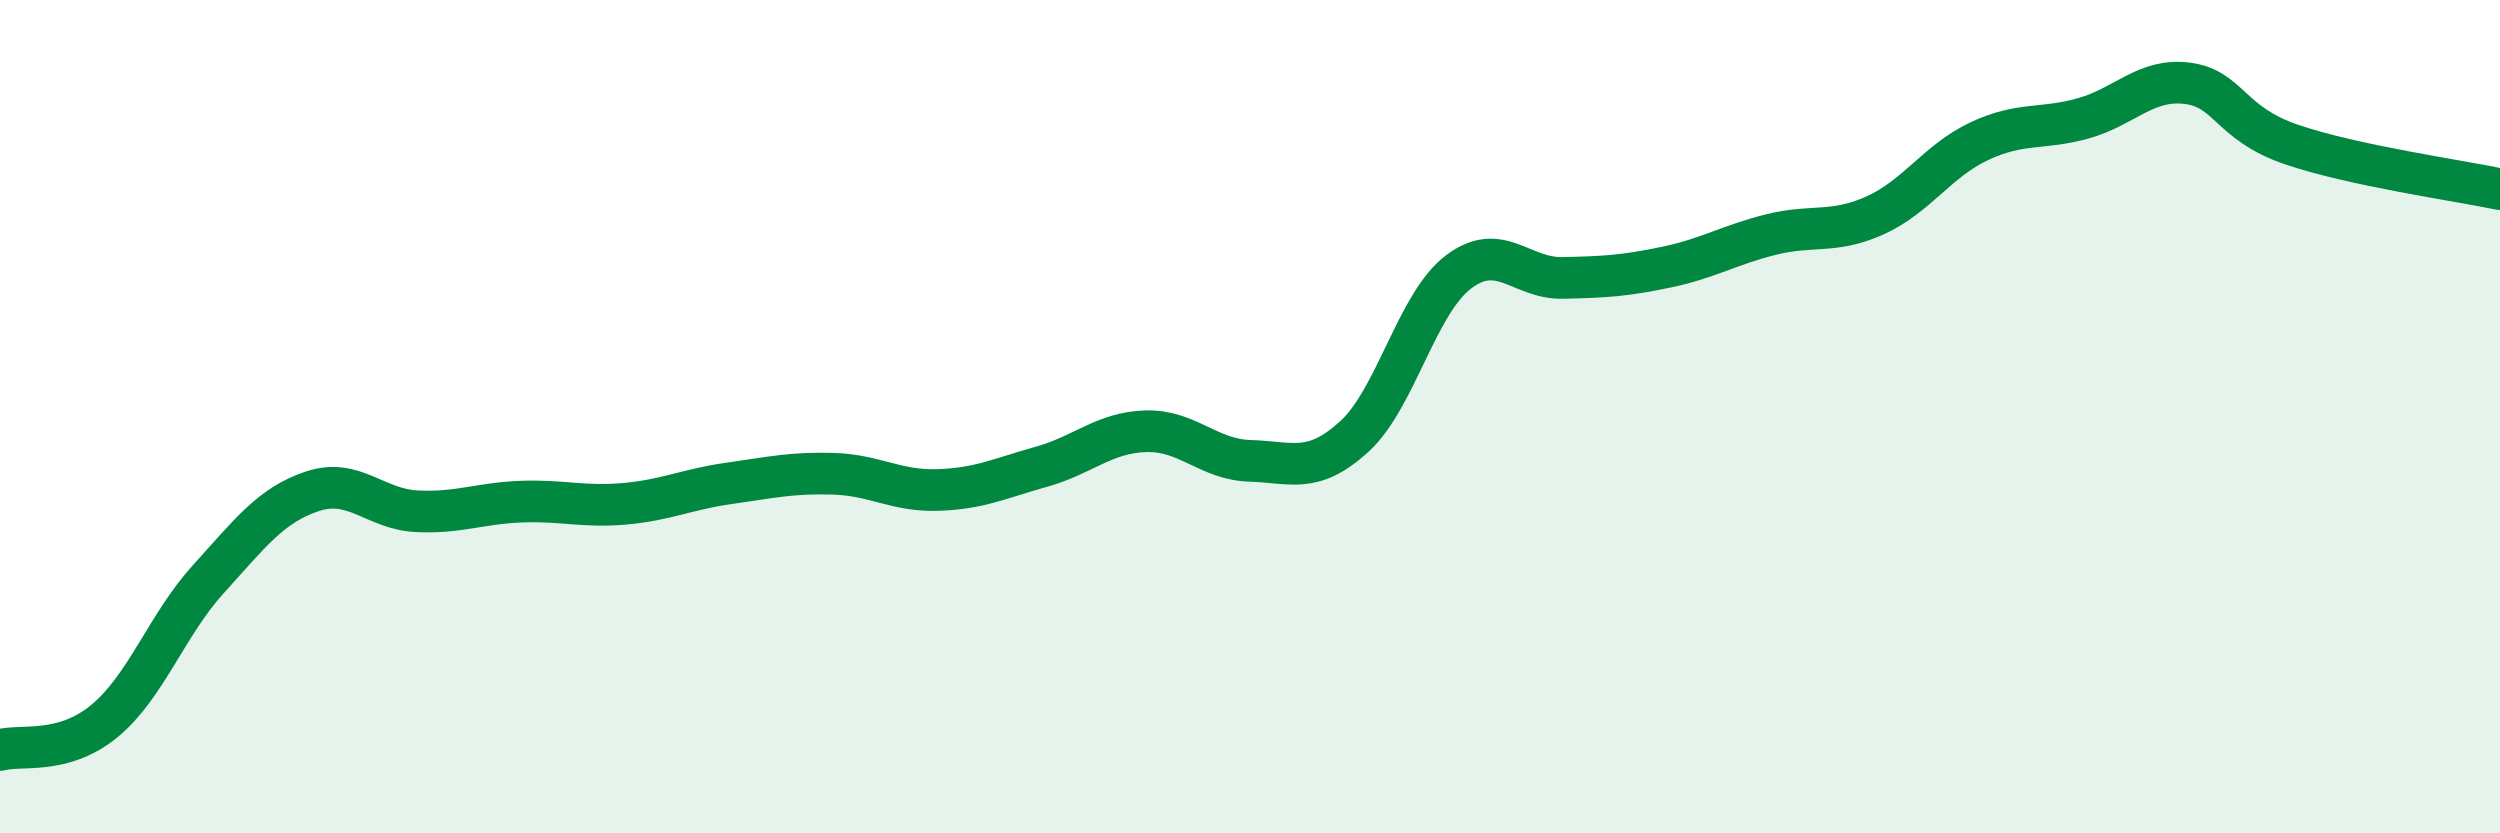
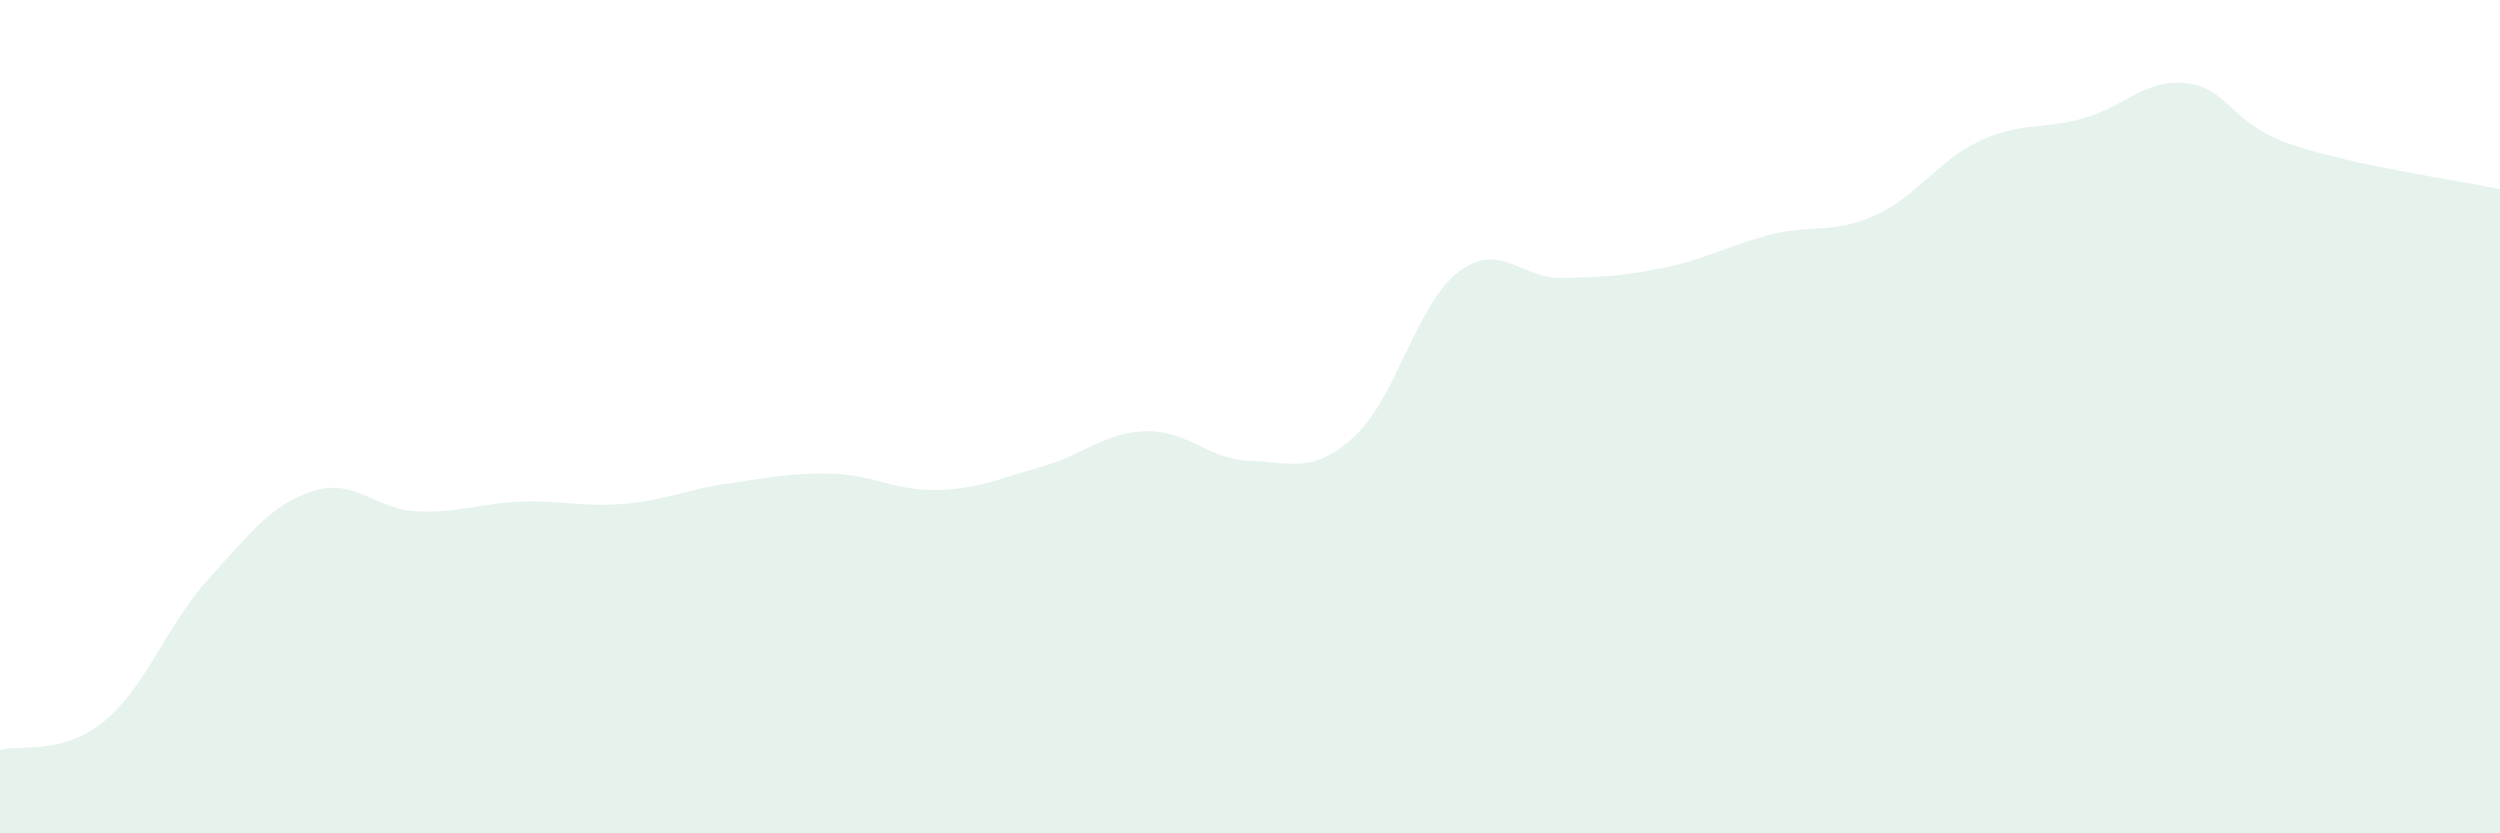
<svg xmlns="http://www.w3.org/2000/svg" width="60" height="20" viewBox="0 0 60 20">
  <path d="M 0,18 C 0.5,17.86 1.5,18.13 2.5,17.31 C 3.5,16.49 4,15 5,13.9 C 6,12.8 6.5,12.12 7.5,11.79 C 8.5,11.46 9,12.22 10,12.27 C 11,12.32 11.5,12.08 12.5,12.04 C 13.5,12 14,12.18 15,12.09 C 16,12 16.5,11.74 17.5,11.6 C 18.5,11.46 19,11.34 20,11.37 C 21,11.4 21.5,11.79 22.5,11.76 C 23.5,11.73 24,11.48 25,11.2 C 26,10.92 26.5,10.38 27.5,10.35 C 28.5,10.32 29,11.03 30,11.06 C 31,11.09 31.5,11.39 32.5,10.48 C 33.5,9.57 34,7.29 35,6.53 C 36,5.77 36.5,6.69 37.5,6.67 C 38.5,6.65 39,6.62 40,6.41 C 41,6.2 41.5,5.88 42.5,5.63 C 43.5,5.38 44,5.62 45,5.17 C 46,4.72 46.5,3.86 47.5,3.39 C 48.5,2.92 49,3.12 50,2.84 C 51,2.56 51.5,1.87 52.5,2 C 53.5,2.13 53.5,2.96 55,3.47 C 56.5,3.98 59,4.33 60,4.54L60 20L0 20Z" fill="#008740" opacity="0.1" stroke-linecap="round" stroke-linejoin="round" />
-   <path d="M 0,18 C 0.5,17.86 1.5,18.13 2.5,17.31 C 3.5,16.49 4,15 5,13.9 C 6,12.8 6.5,12.12 7.5,11.79 C 8.5,11.46 9,12.22 10,12.27 C 11,12.32 11.5,12.08 12.5,12.04 C 13.5,12 14,12.18 15,12.09 C 16,12 16.5,11.74 17.5,11.6 C 18.5,11.46 19,11.34 20,11.37 C 21,11.4 21.5,11.79 22.5,11.76 C 23.5,11.73 24,11.48 25,11.2 C 26,10.92 26.5,10.38 27.5,10.35 C 28.5,10.32 29,11.03 30,11.06 C 31,11.09 31.5,11.39 32.5,10.48 C 33.5,9.57 34,7.29 35,6.53 C 36,5.77 36.5,6.69 37.5,6.67 C 38.5,6.65 39,6.62 40,6.41 C 41,6.2 41.5,5.88 42.5,5.63 C 43.5,5.38 44,5.62 45,5.17 C 46,4.72 46.5,3.86 47.5,3.39 C 48.5,2.92 49,3.12 50,2.84 C 51,2.56 51.5,1.87 52.5,2 C 53.5,2.13 53.5,2.96 55,3.47 C 56.5,3.98 59,4.33 60,4.54" stroke="#008740" stroke-width="1" fill="none" stroke-linecap="round" stroke-linejoin="round" />
</svg>